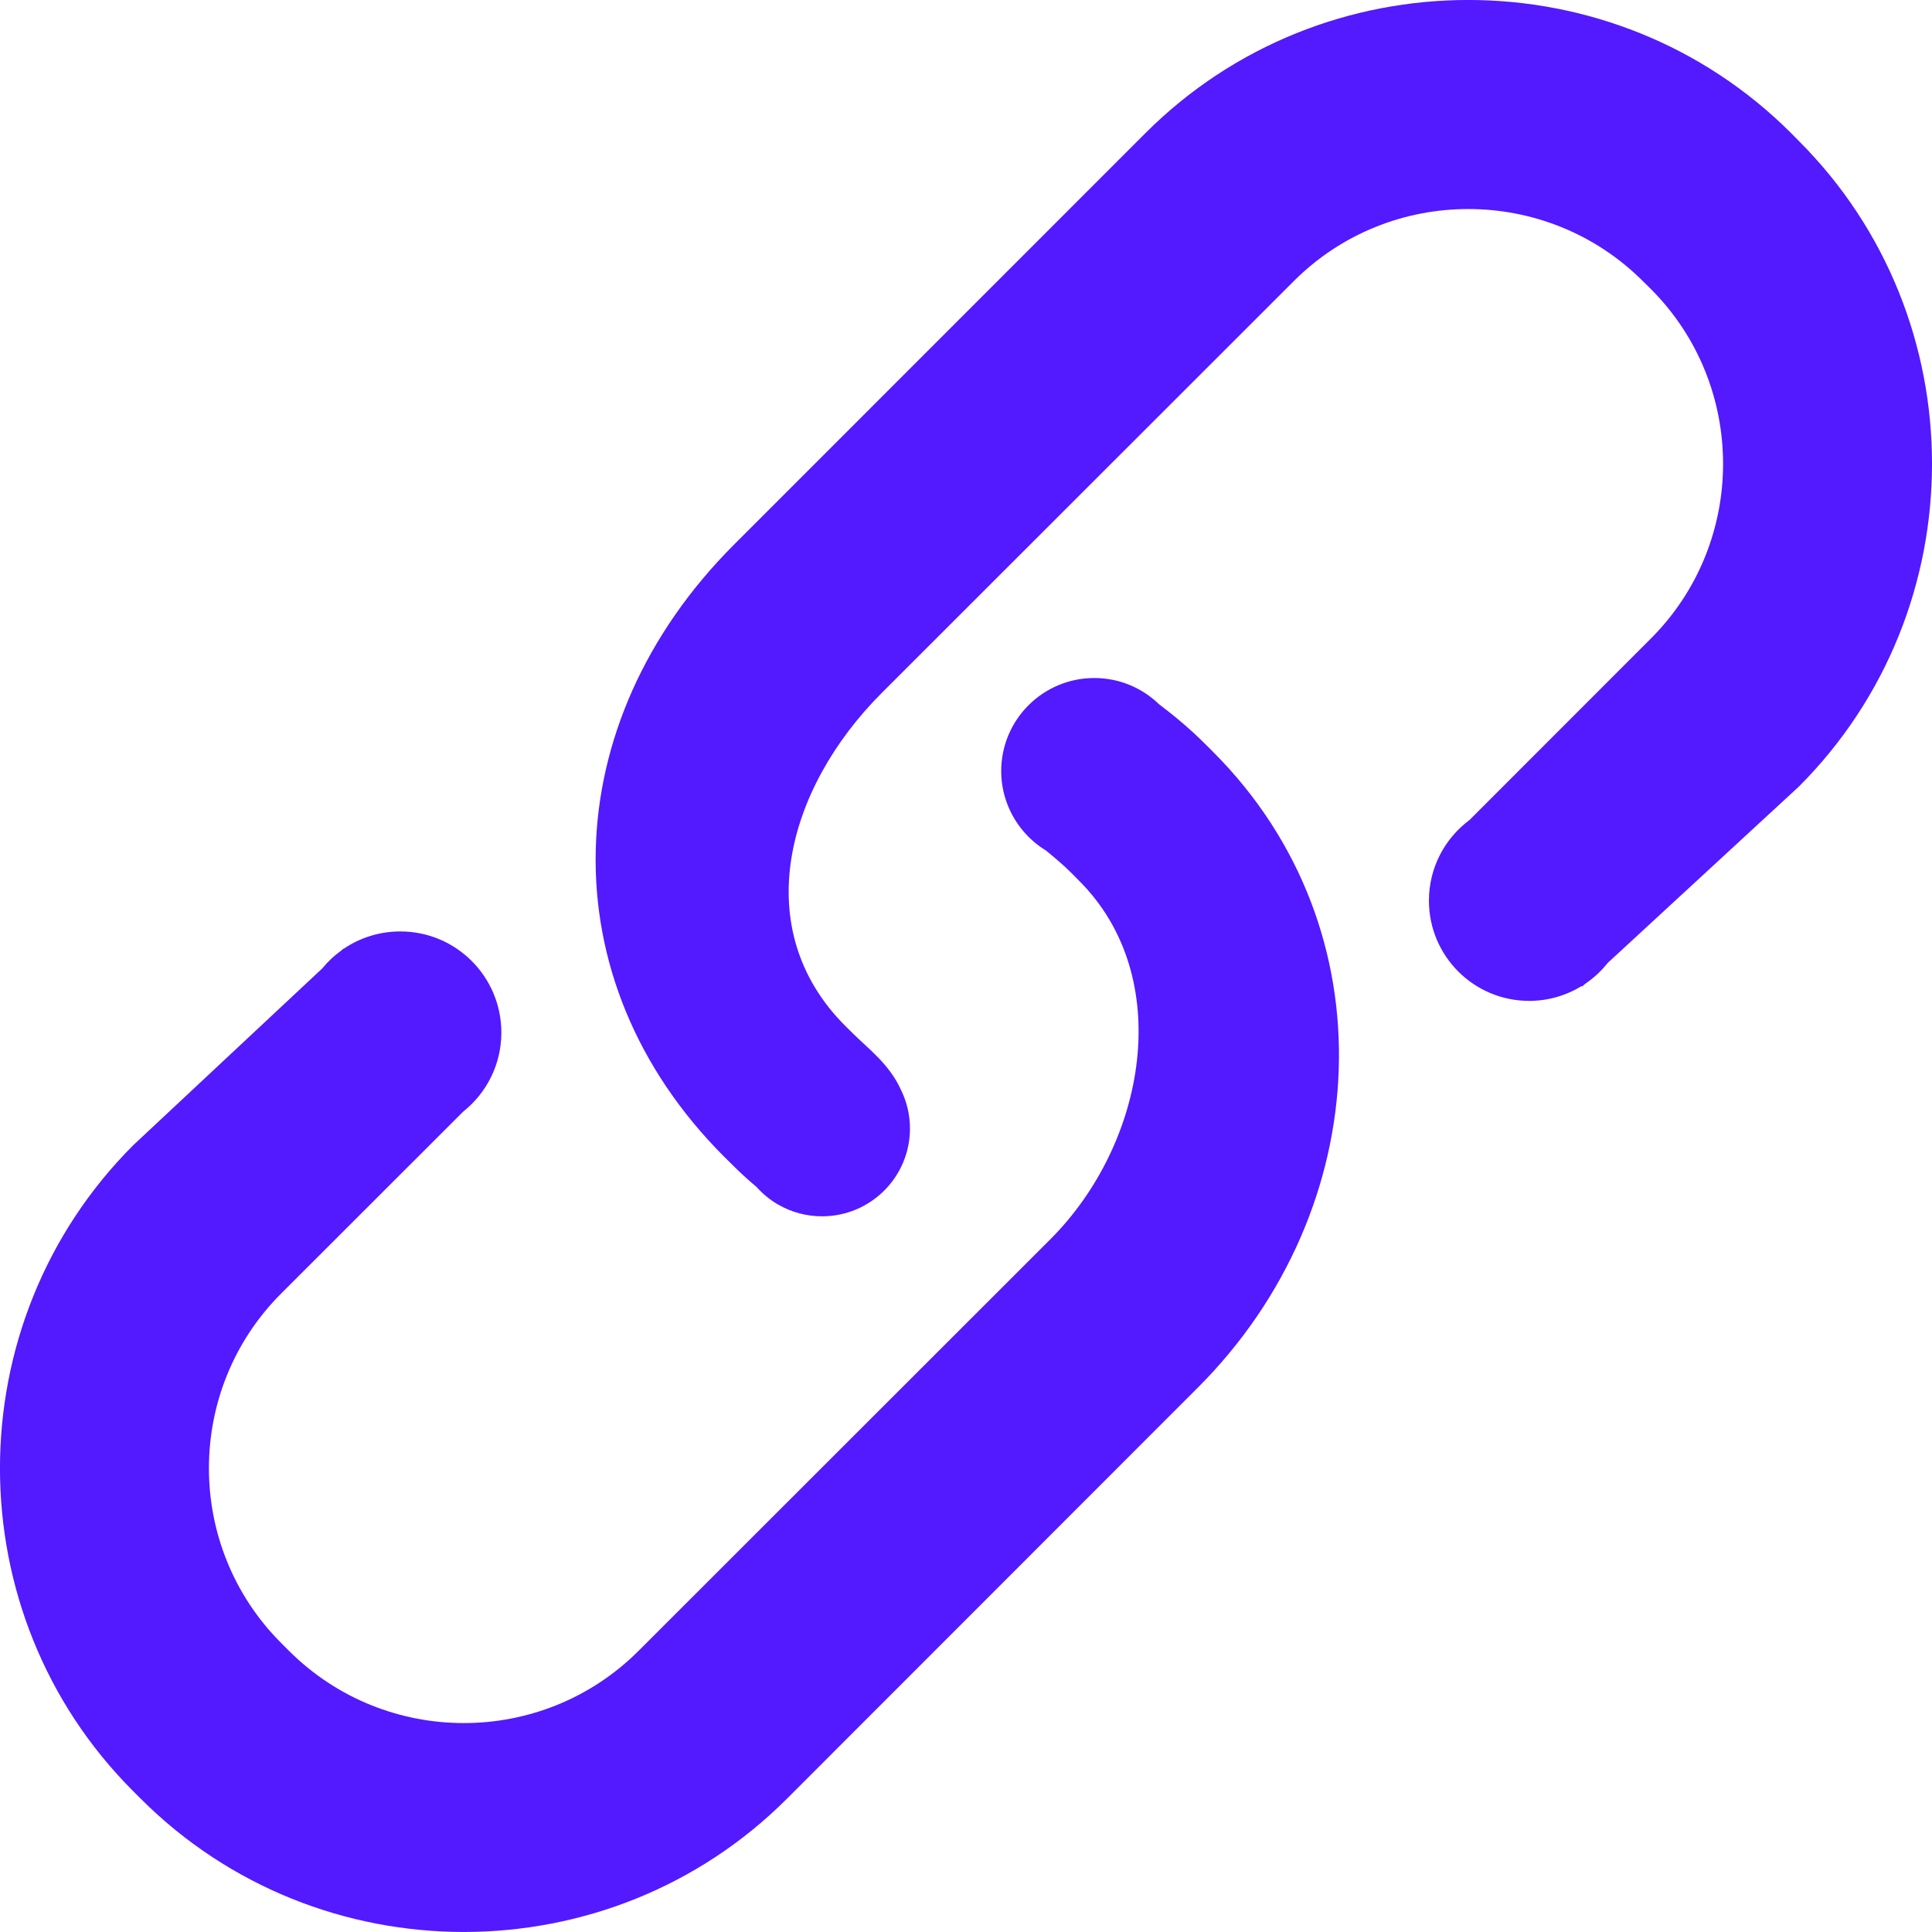
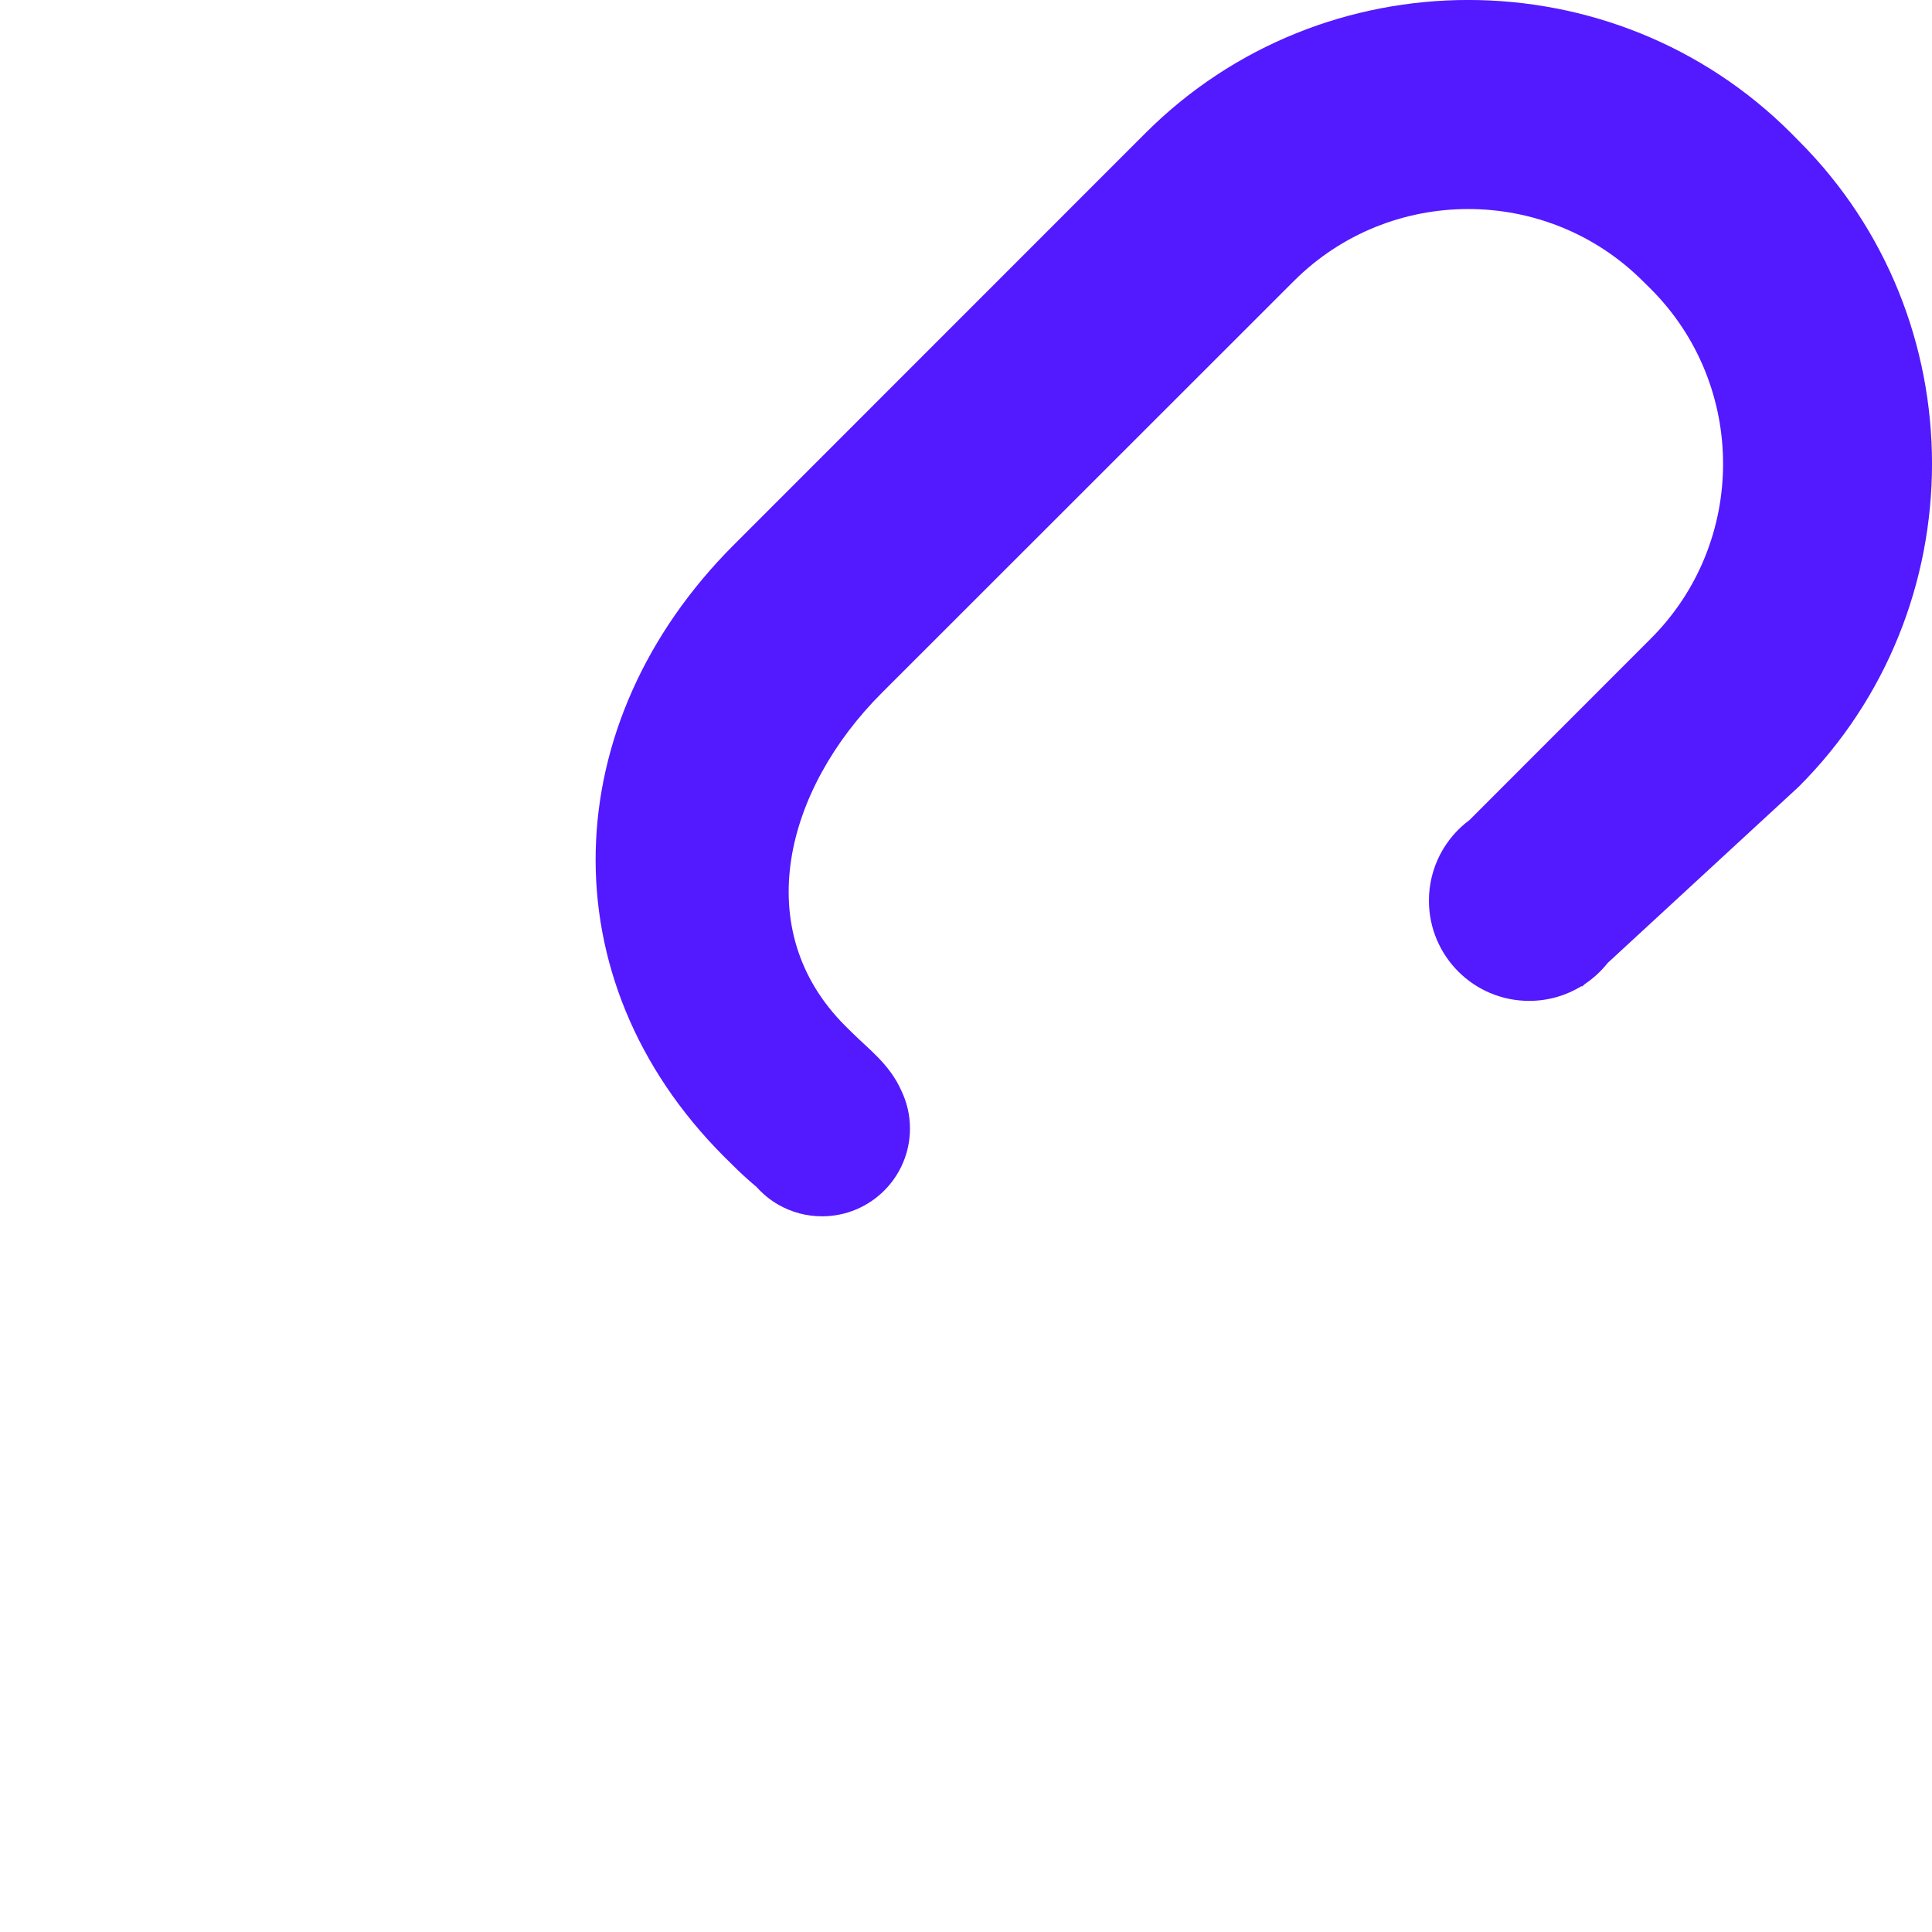
<svg xmlns="http://www.w3.org/2000/svg" fill="none" version="1.1" width="18" height="18" viewBox="0 0 18 18">
  <g>
    <g>
-       <path d="M11.233,6.936C11.095,6.798,10.948,6.674,10.796,6.559L10.796,6.559C10.64,6.409,10.429,6.317,10.195,6.317C9.717,6.317,9.328,6.705,9.328,7.184C9.328,7.395,9.405,7.59,9.531,7.74L9.531,7.74C9.531,7.74,9.531,7.74,9.531,7.74C9.592,7.813,9.664,7.875,9.745,7.924C9.827,7.992,9.907,8.058,9.982,8.133L10.053,8.205C10.952,9.102,10.684,10.648,9.785,11.547L5.95,15.38C5.052,16.278,3.591,16.278,2.692,15.38L2.62,15.308C1.722,14.41,1.722,12.948,2.62,12.051L4.314,10.358C4.532,10.185,4.671,9.919,4.671,9.62C4.671,9.1,4.25,8.678,3.73,8.678C3.533,8.678,3.351,8.738,3.2,8.841C3.2,8.84,3.199,8.839,3.199,8.838L3.181,8.855C3.114,8.903,3.054,8.959,3.002,9.023L1.241,10.67C-0.414,12.326,-0.414,15.034,1.241,16.688L1.313,16.76C2.968,18.413,5.675,18.413,7.33,16.76L11.163,12.925C12.816,11.27,12.956,8.66,11.303,7.006L11.233,6.936Z" fill="#5319FF" fill-opacity="1" />
-     </g>
+       </g>
    <g>
      <path d="M16.759,1.313L16.688,1.241C15.033,-0.414,12.325,-0.414,10.671,1.241L6.837,5.076C5.182,6.731,5.091,9.12,6.746,10.776L6.816,10.845C6.891,10.921,6.969,10.992,7.049,11.059C7.107,11.124,7.174,11.179,7.25,11.223C7.25,11.223,7.251,11.223,7.251,11.224L7.252,11.224C7.372,11.293,7.511,11.332,7.659,11.332C8.111,11.332,8.478,10.966,8.478,10.514C8.478,10.386,8.448,10.265,8.396,10.158C8.288,9.915,8.085,9.767,7.945,9.627L7.875,9.558C6.976,8.659,7.318,7.353,8.216,6.455L12.052,2.621C12.948,1.723,14.41,1.723,15.308,2.621L15.38,2.692C16.278,3.59,16.278,5.053,15.38,5.95L13.691,7.64C13.462,7.81,13.313,8.083,13.313,8.391C13.313,8.907,13.731,9.325,14.247,9.325C14.426,9.325,14.594,9.274,14.736,9.187C14.737,9.188,14.738,9.19,14.739,9.192L14.766,9.168C14.846,9.114,14.918,9.048,14.978,8.972L16.758,7.33C18.414,5.675,18.414,2.967,16.759,1.313Z" fill="#5319FF" fill-opacity="1" />
    </g>
  </g>
</svg>